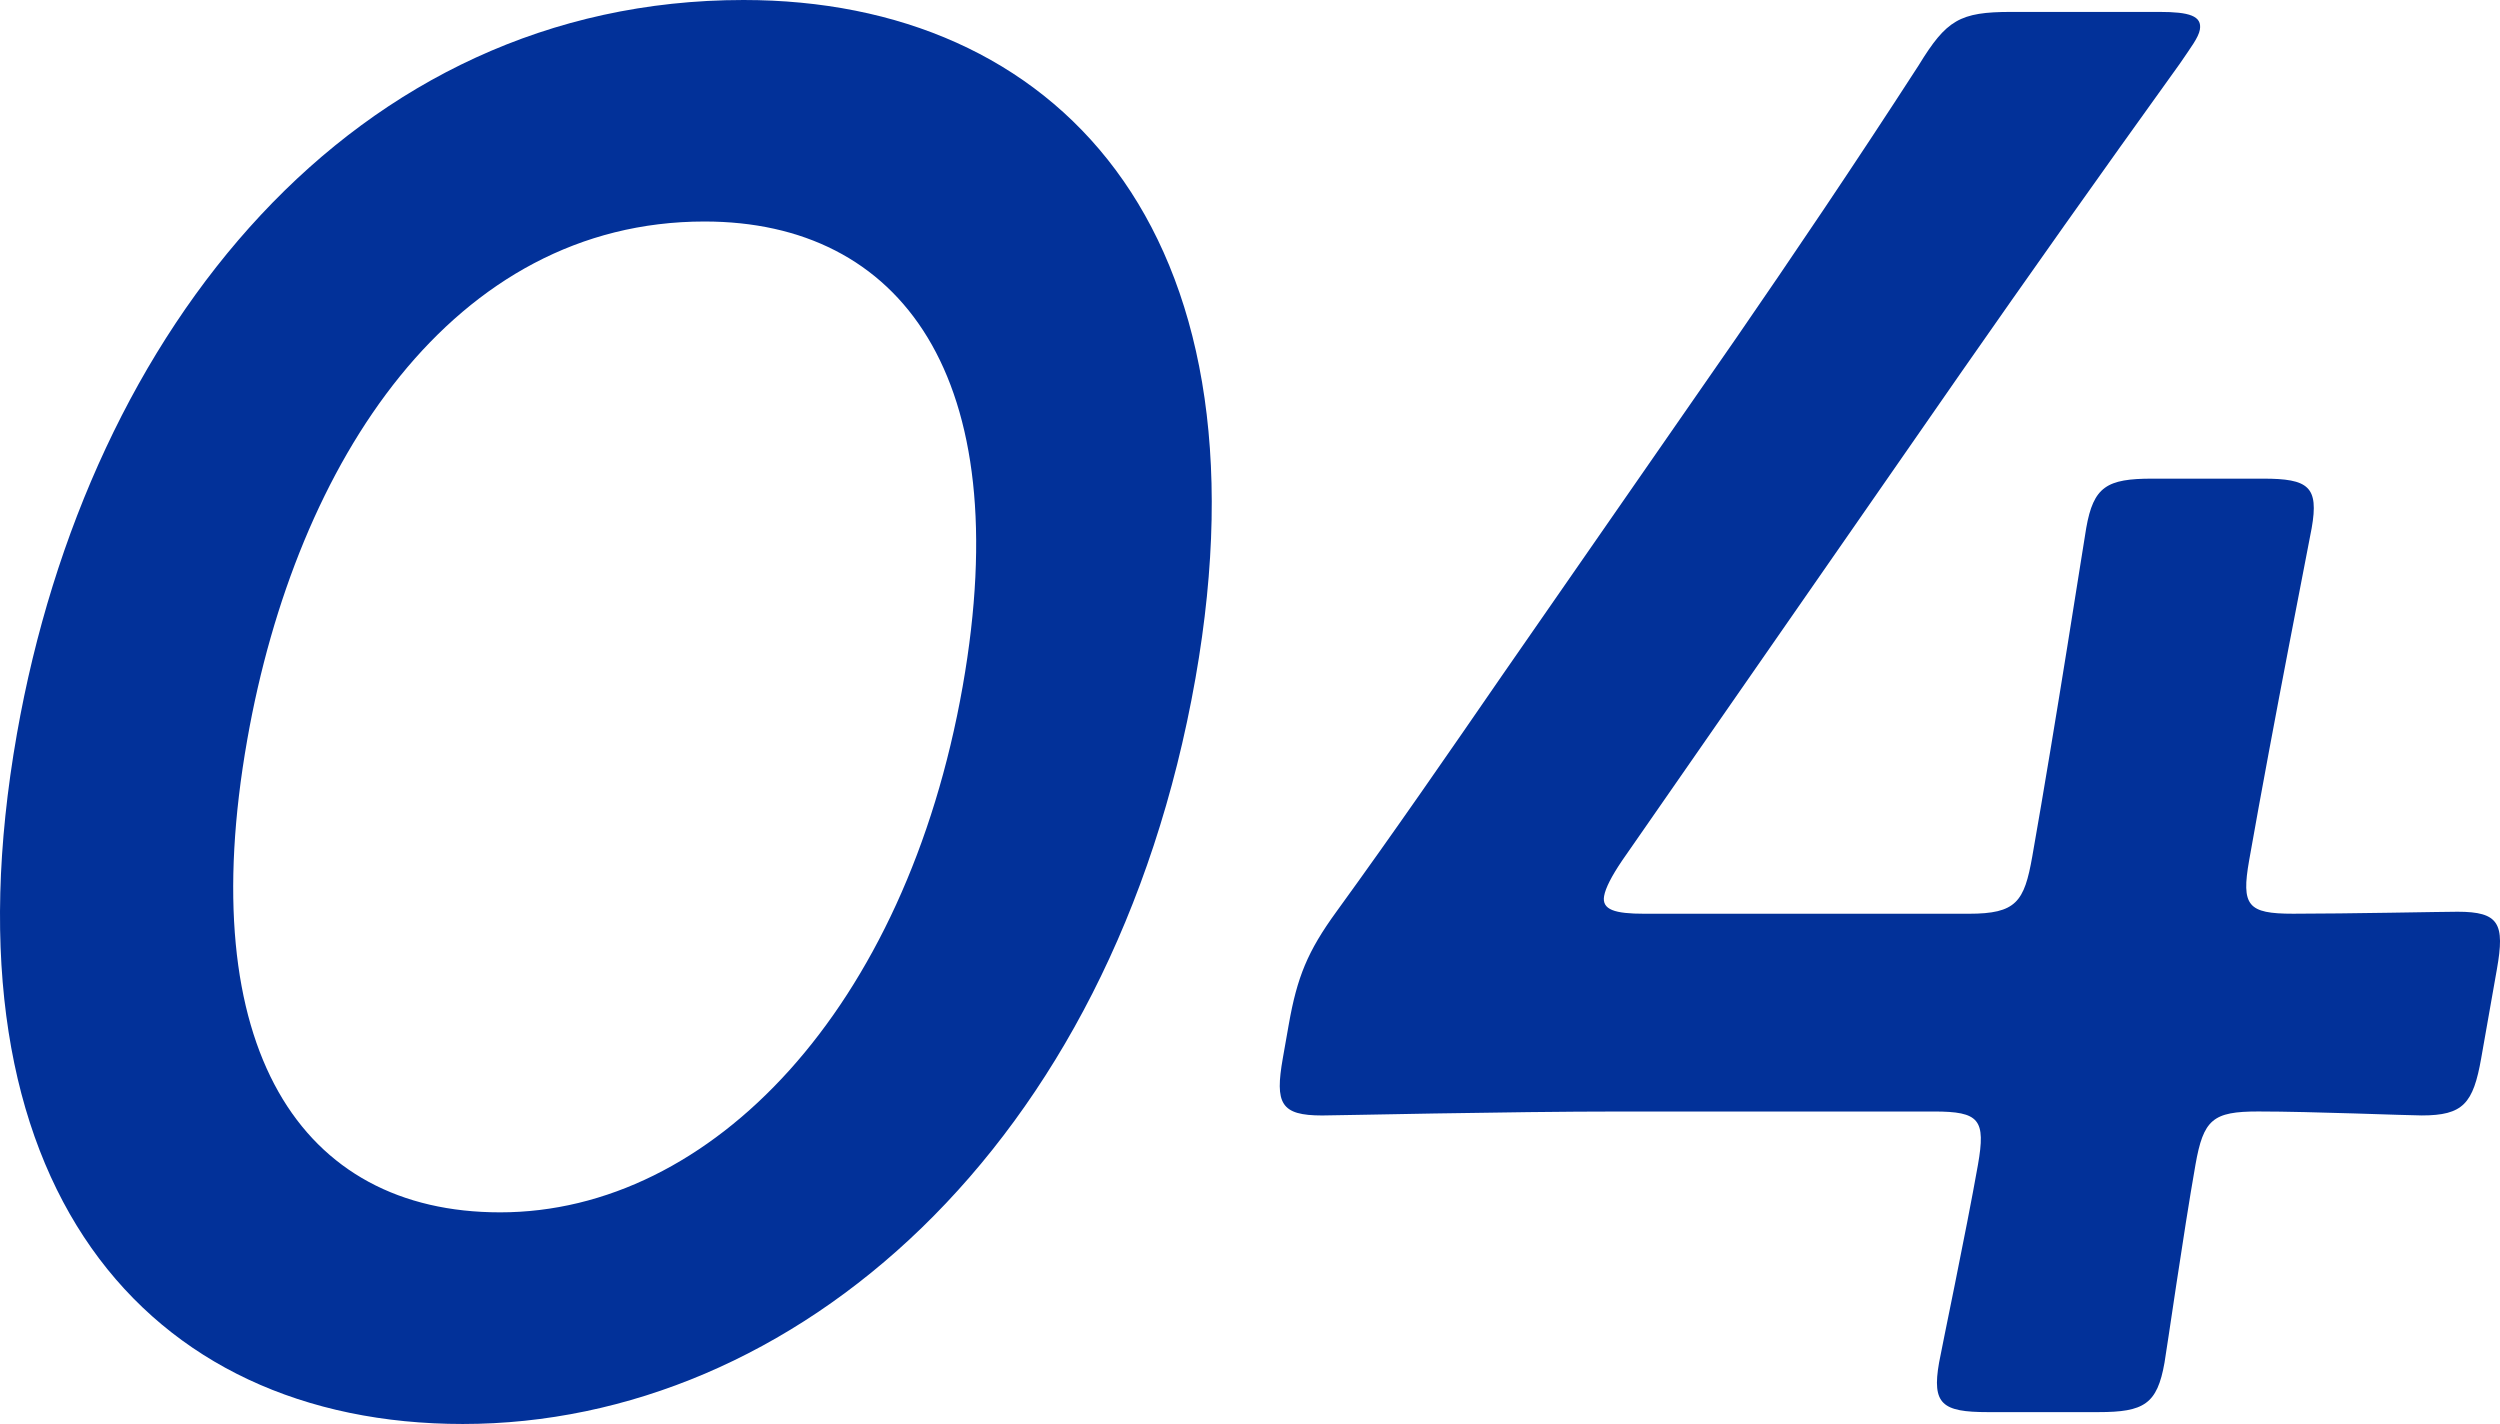
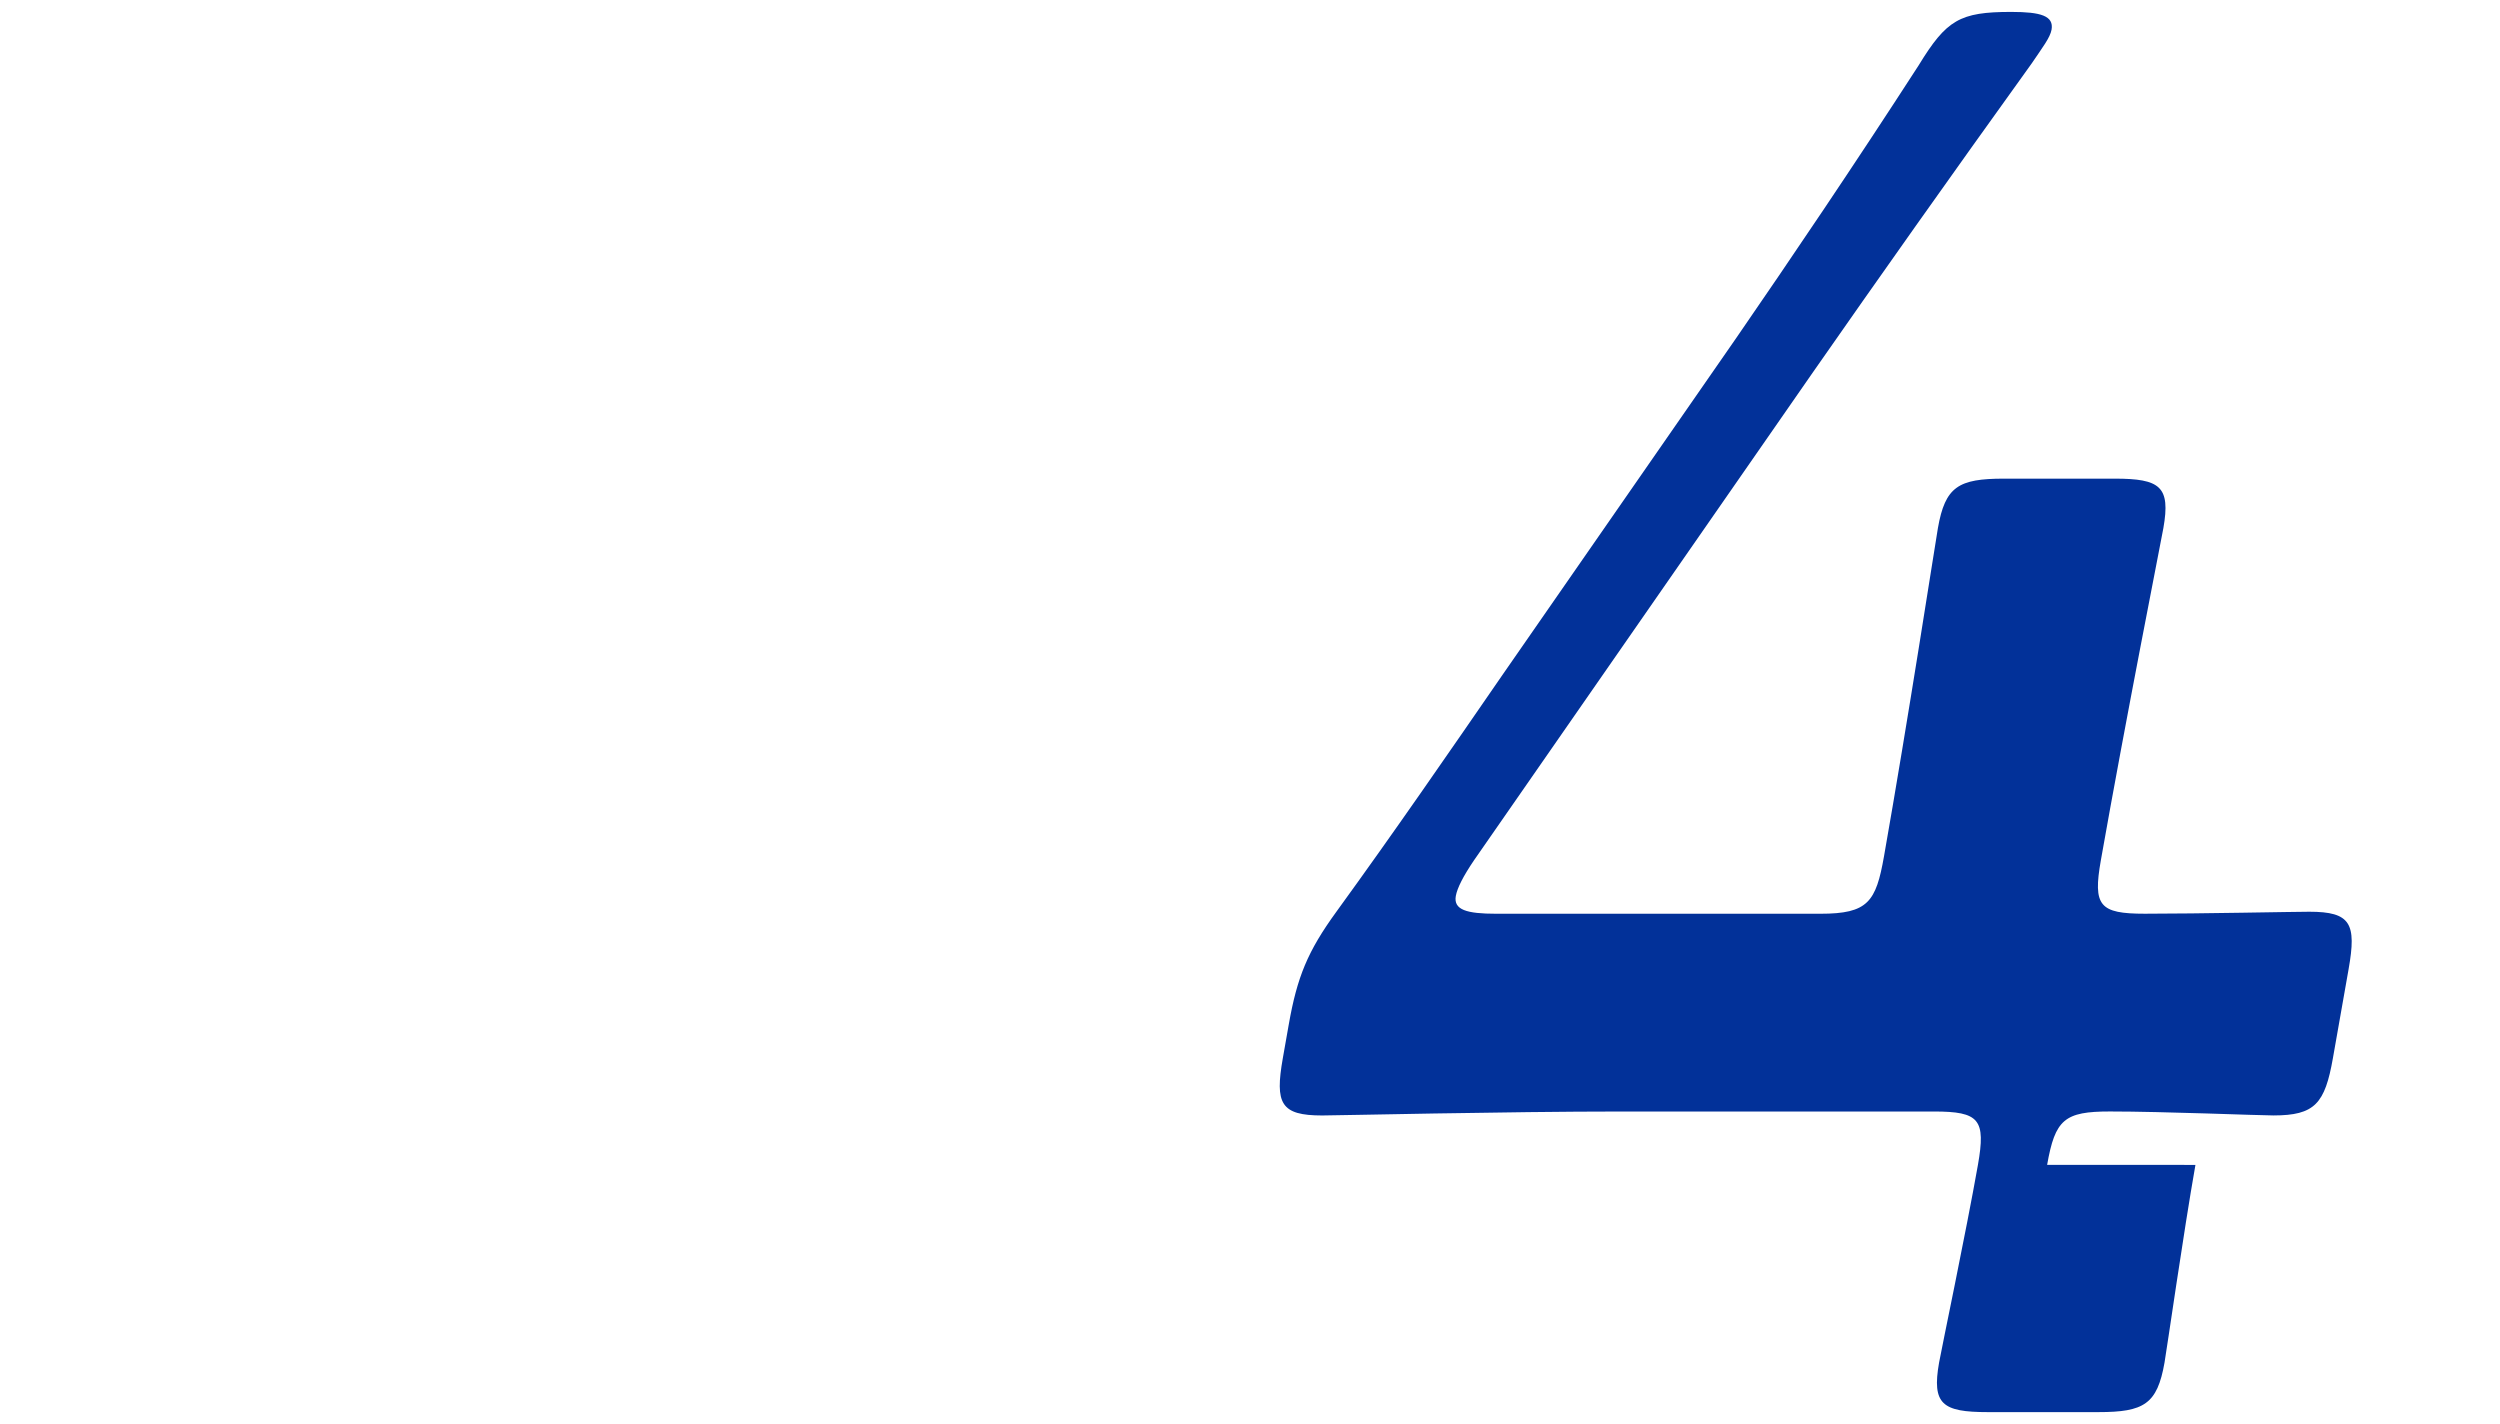
<svg xmlns="http://www.w3.org/2000/svg" id="b" width="99.592" height="56.726" viewBox="0 0 99.592 56.726">
  <g id="c">
-     <path d="M47.623,27.024c-3.306,18.751-16.03,29.703-29.188,29.703C5.831,56.726-2.492,47.193.675,29.23,3.523,13.079,14.101,0,29.621,0c12.368,0,21.17,9.06,18.002,27.024ZM9.85,29.466c-2.167,12.291,2.117,18.83,10.073,18.83,8.43,0,16.163-8.115,18.428-20.957,2.181-12.37-2.486-18.515-10.285-18.515-10.006,0-16.257,9.533-18.216,20.642Z" fill="#023199" />
-     <path d="M87.459,46.406c-.473,2.679-1.135,7.327-1.232,7.878-.291,1.655-.819,1.97-2.631,1.97h-4.412c-1.812,0-2.229-.315-1.938-1.97.098-.551,1.075-5.2,1.548-7.878.319-1.812.06-2.127-1.752-2.127h-12.448c-4.568,0-11.371.158-11.923.158-1.654,0-1.887-.473-1.567-2.285l.236-1.339c.333-1.891.75-2.915,1.896-4.491,2.288-3.151,4.513-6.382,6.63-9.454l9.294-13.394c2.225-3.23,4.676-6.854,7.274-10.872,1.107-1.812,1.637-2.127,3.685-2.127h5.908c1.182,0,1.705.157,1.608.709-.056.315-.362.709-.788,1.339-3.341,4.648-6.069,8.509-8.706,12.291l-13.515,19.46c-.427.63-.667,1.103-.723,1.418-.098.552.426.709,1.607.709h12.921c1.891,0,2.21-.473,2.529-2.285.945-5.357,2.051-12.527,2.148-13.079.291-1.654.819-1.969,2.632-1.969h4.412c1.812,0,2.229.315,1.938,1.969-.098.552-1.505,7.643-2.491,13.236-.319,1.812-.061,2.127,1.752,2.127,2.127,0,6.001-.079,6.553-.079,1.654,0,1.886.473,1.565,2.285l-.625,3.545c-.319,1.812-.717,2.285-2.371,2.285-.552,0-4.385-.158-6.512-.158-1.812,0-2.183.315-2.502,2.127Z" fill="#023199" />
+     <path d="M87.459,46.406c-.473,2.679-1.135,7.327-1.232,7.878-.291,1.655-.819,1.97-2.631,1.97h-4.412c-1.812,0-2.229-.315-1.938-1.97.098-.551,1.075-5.2,1.548-7.878.319-1.812.06-2.127-1.752-2.127h-12.448c-4.568,0-11.371.158-11.923.158-1.654,0-1.887-.473-1.567-2.285l.236-1.339c.333-1.891.75-2.915,1.896-4.491,2.288-3.151,4.513-6.382,6.63-9.454l9.294-13.394c2.225-3.23,4.676-6.854,7.274-10.872,1.107-1.812,1.637-2.127,3.685-2.127c1.182,0,1.705.157,1.608.709-.056.315-.362.709-.788,1.339-3.341,4.648-6.069,8.509-8.706,12.291l-13.515,19.46c-.427.63-.667,1.103-.723,1.418-.098.552.426.709,1.607.709h12.921c1.891,0,2.21-.473,2.529-2.285.945-5.357,2.051-12.527,2.148-13.079.291-1.654.819-1.969,2.632-1.969h4.412c1.812,0,2.229.315,1.938,1.969-.098.552-1.505,7.643-2.491,13.236-.319,1.812-.061,2.127,1.752,2.127,2.127,0,6.001-.079,6.553-.079,1.654,0,1.886.473,1.565,2.285l-.625,3.545c-.319,1.812-.717,2.285-2.371,2.285-.552,0-4.385-.158-6.512-.158-1.812,0-2.183.315-2.502,2.127Z" fill="#023199" />
  </g>
</svg>